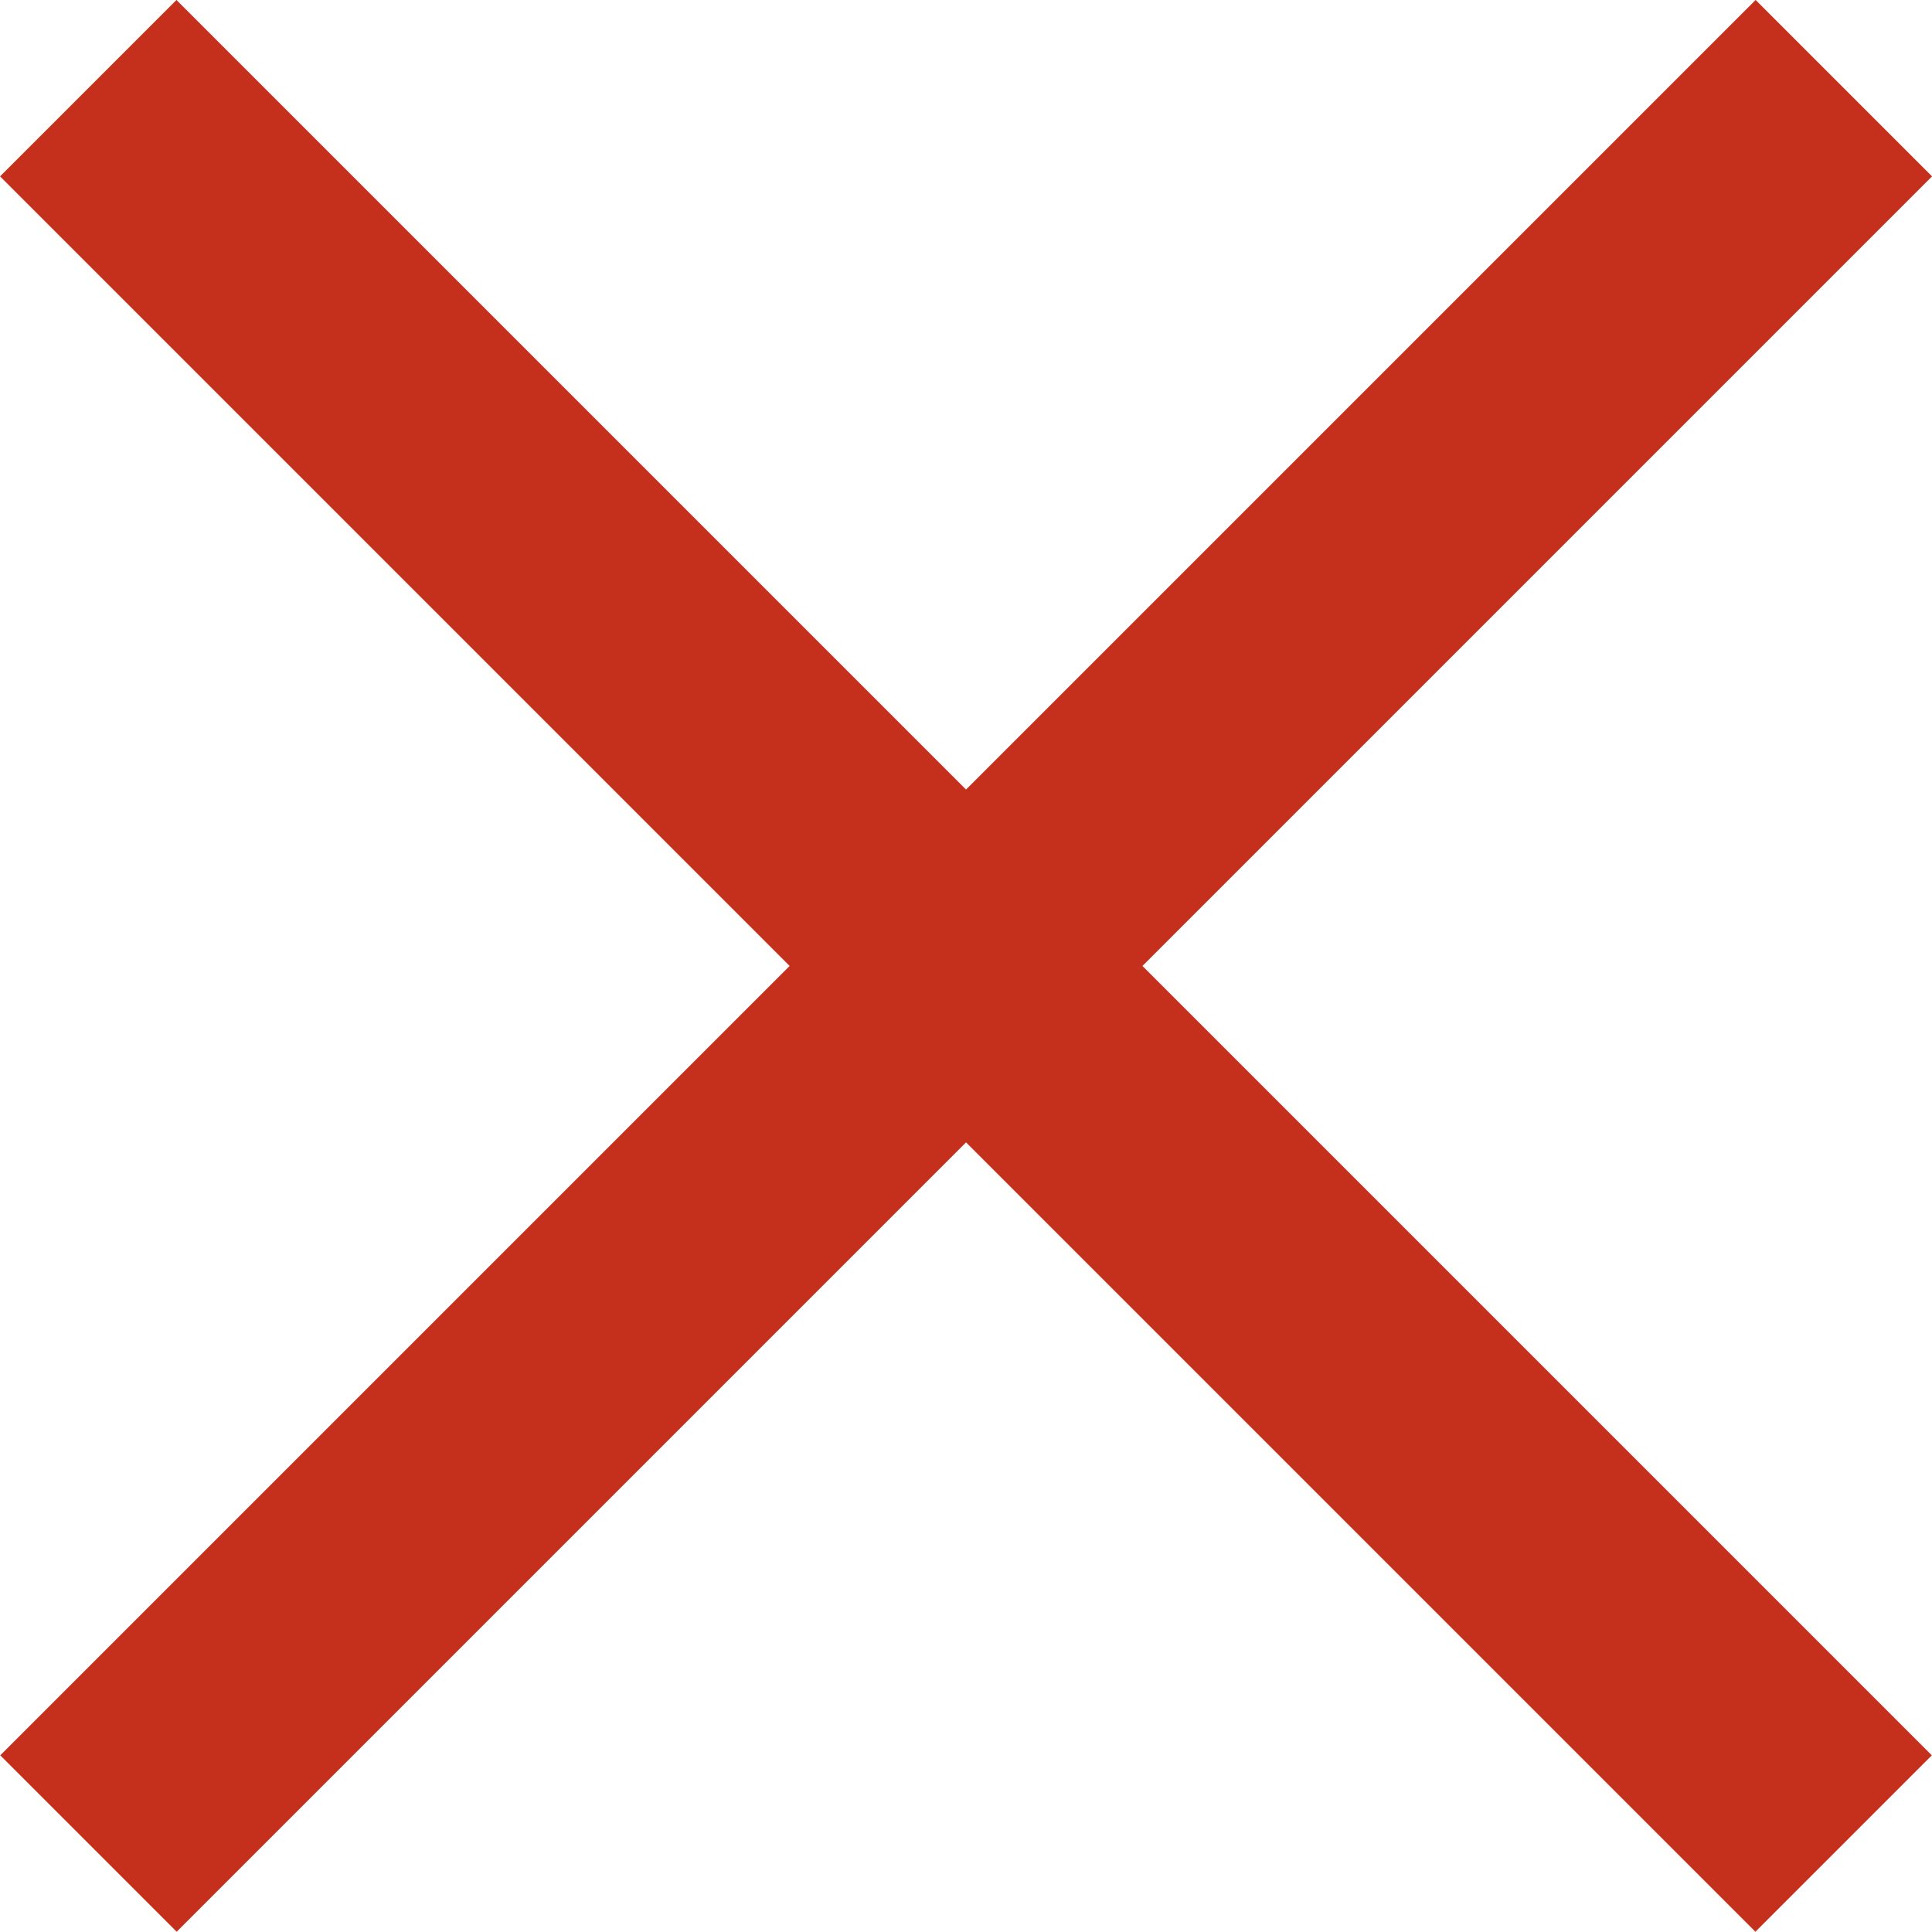
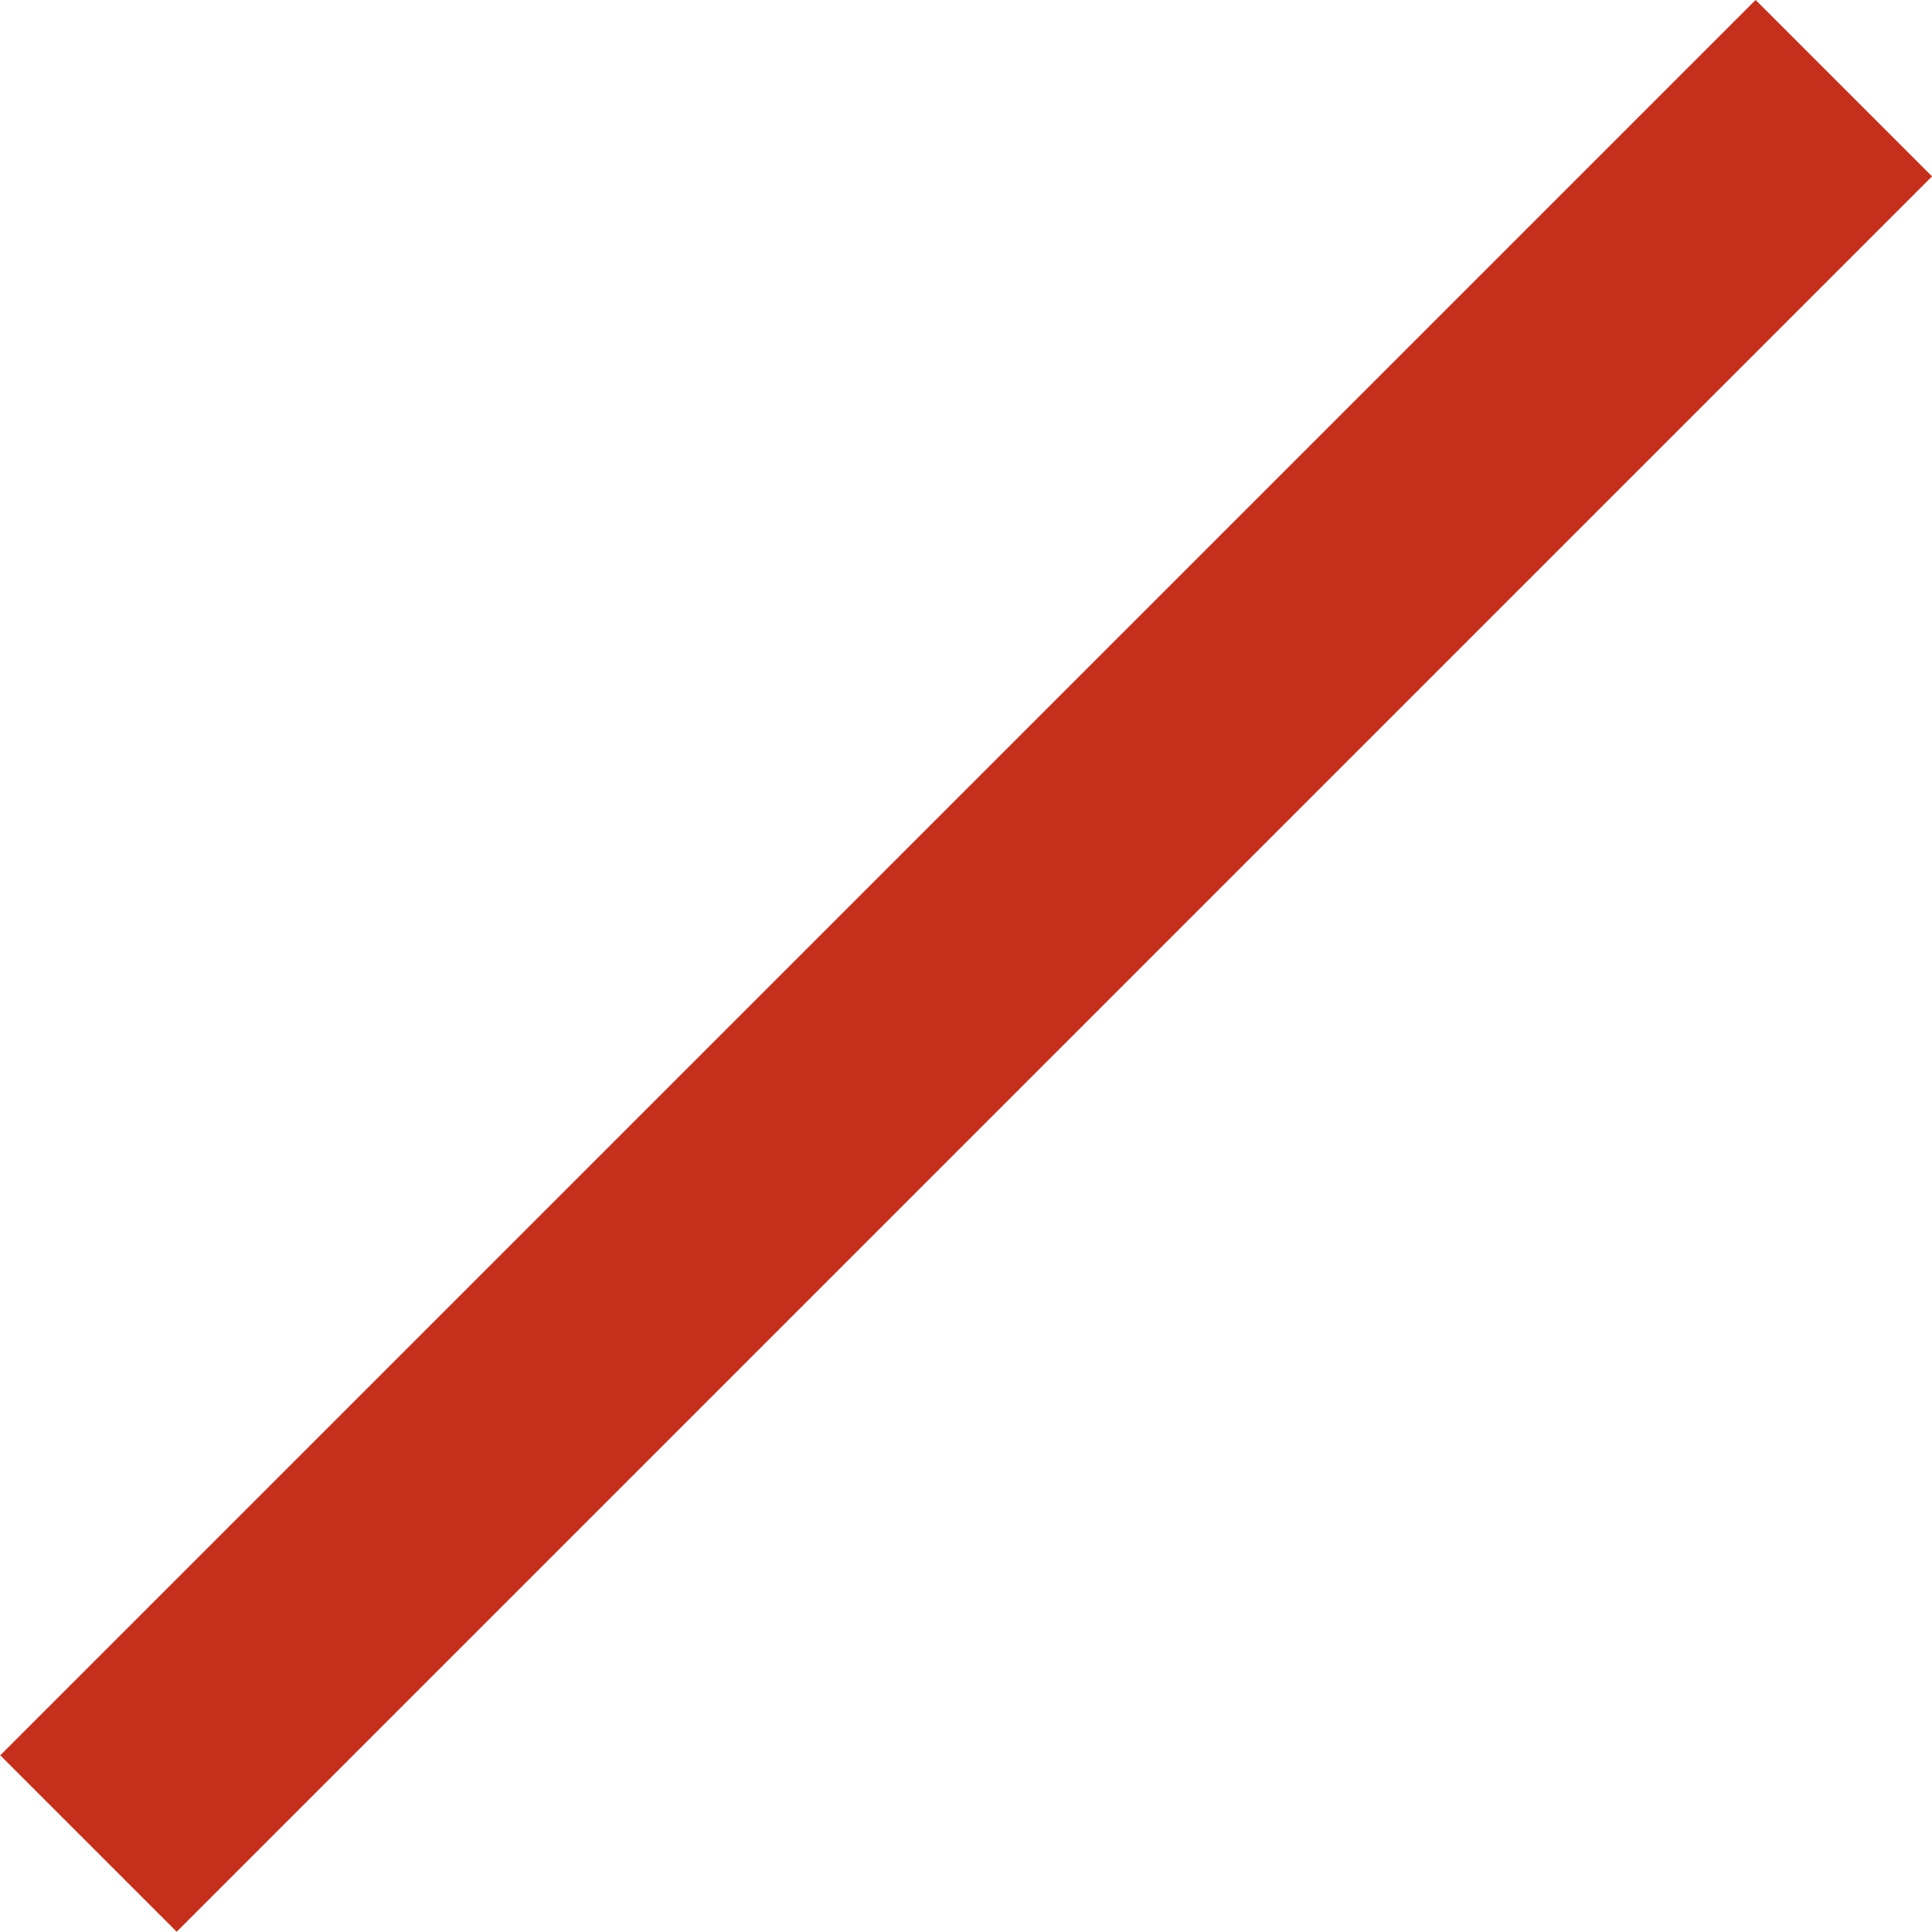
<svg xmlns="http://www.w3.org/2000/svg" height="23.23" viewBox="0 0 23.229 23.23" width="23.229">
  <g fill="none" stroke="#c5301d" stroke-width="3">
-     <path d="m0 0h29.852" transform="matrix(.707 .707 -.707 .707 1.061 1.06)" />
    <path d="m0 0h29.852" transform="matrix(-.707 .707 -.707 -.707 22.169 1.06)" />
  </g>
</svg>